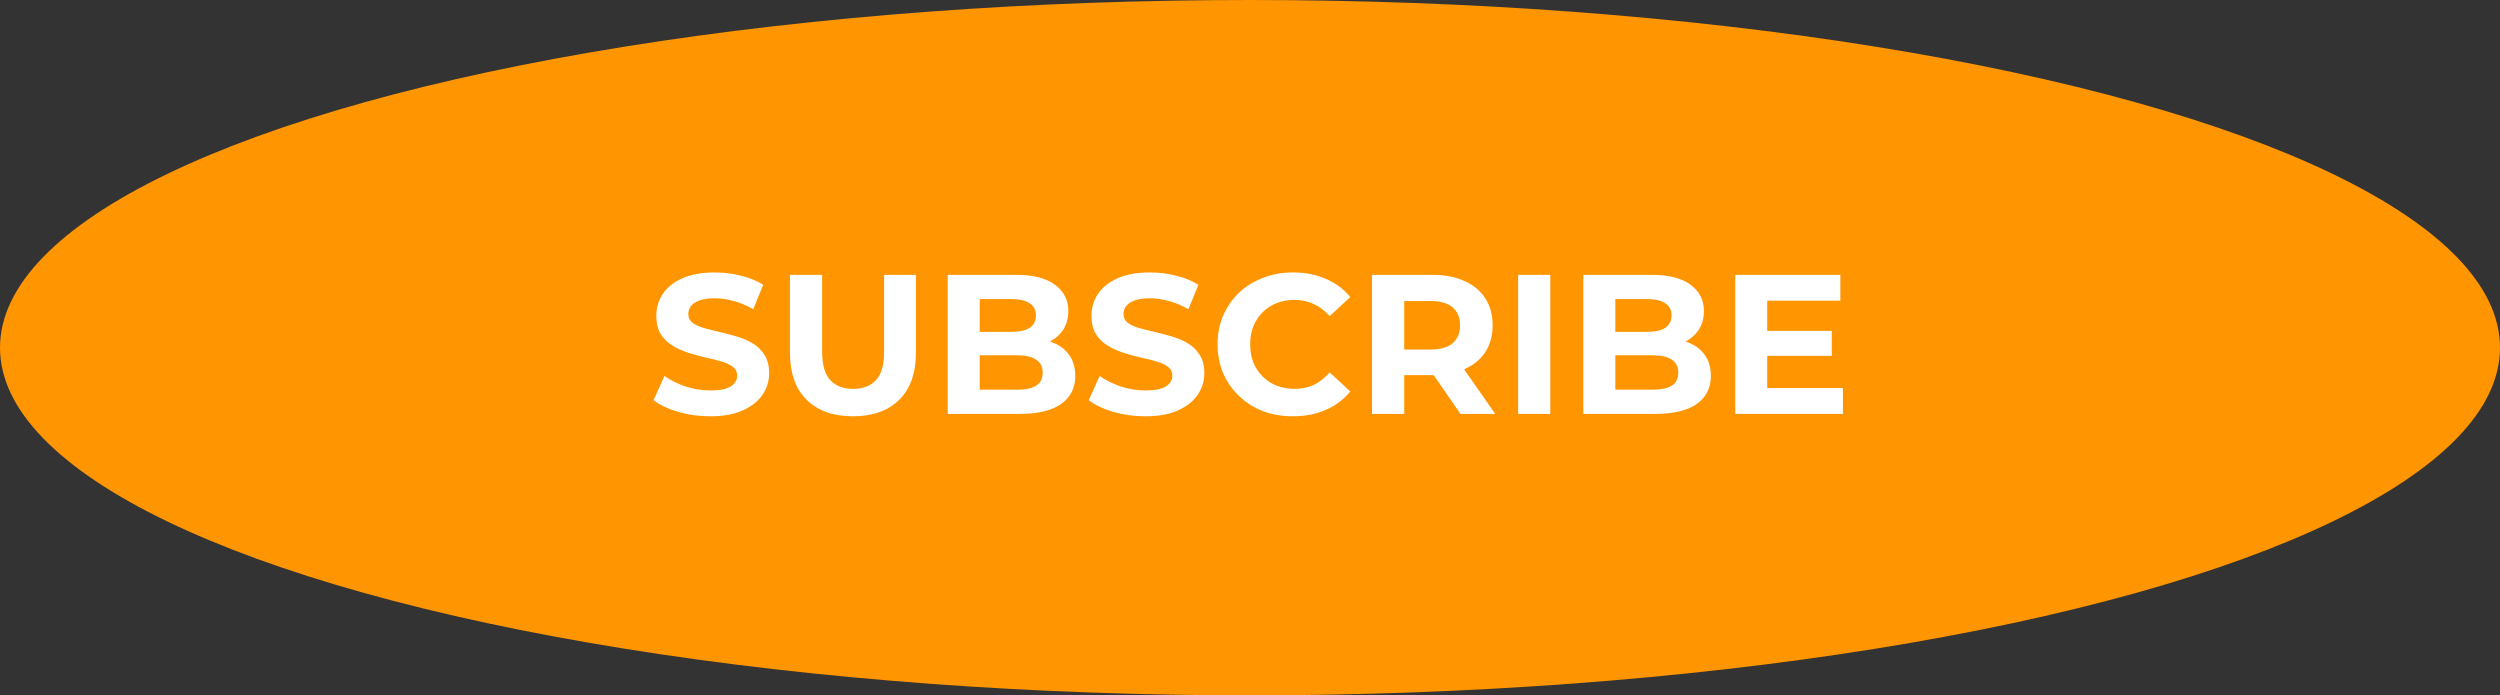
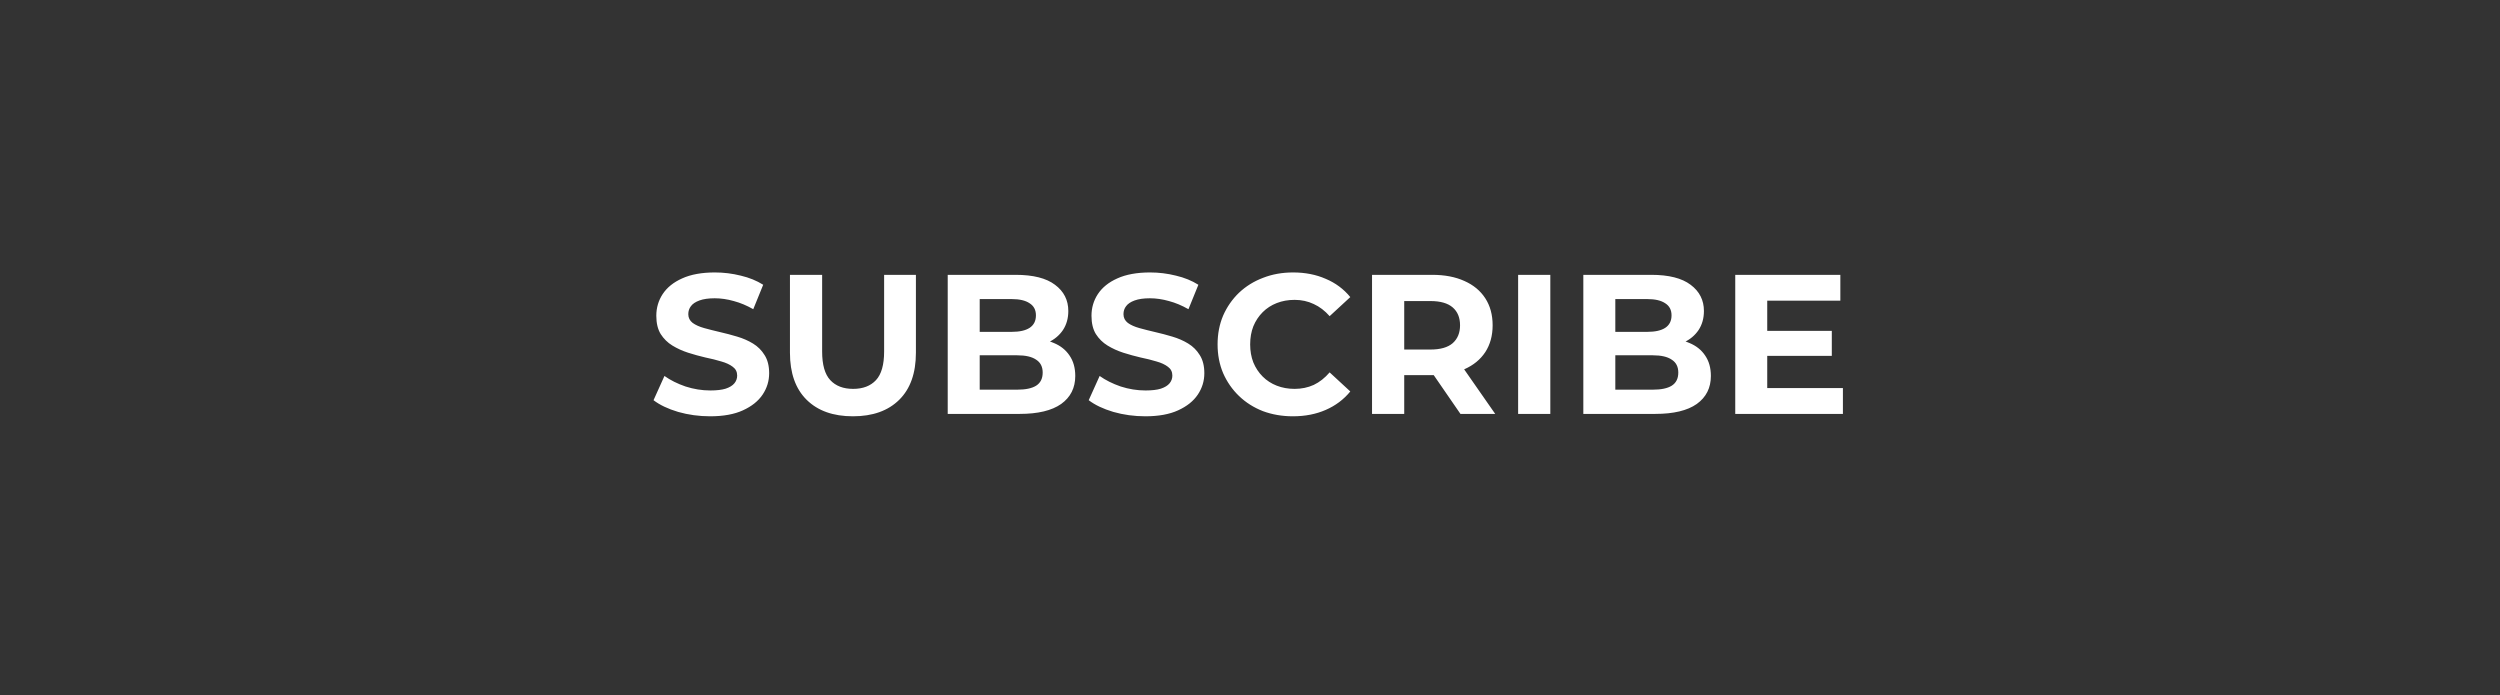
<svg xmlns="http://www.w3.org/2000/svg" width="151" height="42" viewBox="0 0 151 42" fill="none">
  <rect x="0" y="0" width="151" height="42" fill="#333333" stroke="none" />
-   <ellipse cx="75.5" cy="21" rx="75.5" ry="21" fill="#FF9500" />
  <path d="M42.893 25.144C42.221 25.144 41.577 25.056 40.961 24.88C40.345 24.696 39.849 24.46 39.473 24.172L40.133 22.708C40.493 22.964 40.917 23.176 41.405 23.344C41.901 23.504 42.401 23.584 42.905 23.584C43.289 23.584 43.597 23.548 43.829 23.476C44.069 23.396 44.245 23.288 44.357 23.152C44.469 23.016 44.525 22.86 44.525 22.684C44.525 22.46 44.437 22.284 44.261 22.156C44.085 22.02 43.853 21.912 43.565 21.832C43.277 21.744 42.957 21.664 42.605 21.592C42.261 21.512 41.913 21.416 41.561 21.304C41.217 21.192 40.901 21.048 40.613 20.872C40.325 20.696 40.089 20.464 39.905 20.176C39.729 19.888 39.641 19.52 39.641 19.072C39.641 18.592 39.769 18.156 40.025 17.764C40.289 17.364 40.681 17.048 41.201 16.816C41.729 16.576 42.389 16.456 43.181 16.456C43.709 16.456 44.229 16.52 44.741 16.648C45.253 16.768 45.705 16.952 46.097 17.2L45.497 18.676C45.105 18.452 44.713 18.288 44.321 18.184C43.929 18.072 43.545 18.016 43.169 18.016C42.793 18.016 42.485 18.06 42.245 18.148C42.005 18.236 41.833 18.352 41.729 18.496C41.625 18.632 41.573 18.792 41.573 18.976C41.573 19.192 41.661 19.368 41.837 19.504C42.013 19.632 42.245 19.736 42.533 19.816C42.821 19.896 43.137 19.976 43.481 20.056C43.833 20.136 44.181 20.228 44.525 20.332C44.877 20.436 45.197 20.576 45.485 20.752C45.773 20.928 46.005 21.16 46.181 21.448C46.365 21.736 46.457 22.1 46.457 22.54C46.457 23.012 46.325 23.444 46.061 23.836C45.797 24.228 45.401 24.544 44.873 24.784C44.353 25.024 43.693 25.144 42.893 25.144ZM51.517 25.144C50.325 25.144 49.393 24.812 48.721 24.148C48.049 23.484 47.713 22.536 47.713 21.304V16.6H49.657V21.232C49.657 22.032 49.821 22.608 50.149 22.96C50.477 23.312 50.937 23.488 51.529 23.488C52.121 23.488 52.581 23.312 52.909 22.96C53.237 22.608 53.401 22.032 53.401 21.232V16.6H55.321V21.304C55.321 22.536 54.985 23.484 54.313 24.148C53.641 24.812 52.709 25.144 51.517 25.144ZM57.242 25V16.6H61.346C62.402 16.6 63.194 16.8 63.722 17.2C64.258 17.6 64.526 18.128 64.526 18.784C64.526 19.224 64.418 19.608 64.202 19.936C63.986 20.256 63.69 20.504 63.314 20.68C62.938 20.856 62.506 20.944 62.018 20.944L62.246 20.452C62.774 20.452 63.242 20.54 63.65 20.716C64.058 20.884 64.374 21.136 64.598 21.472C64.83 21.808 64.946 22.22 64.946 22.708C64.946 23.428 64.662 23.992 64.094 24.4C63.526 24.8 62.69 25 61.586 25H57.242ZM59.174 23.536H61.442C61.946 23.536 62.326 23.456 62.582 23.296C62.846 23.128 62.978 22.864 62.978 22.504C62.978 22.152 62.846 21.892 62.582 21.724C62.326 21.548 61.946 21.46 61.442 21.46H59.03V20.044H61.106C61.578 20.044 61.938 19.964 62.186 19.804C62.442 19.636 62.57 19.384 62.57 19.048C62.57 18.72 62.442 18.476 62.186 18.316C61.938 18.148 61.578 18.064 61.106 18.064H59.174V23.536ZM69.178 25.144C68.506 25.144 67.862 25.056 67.246 24.88C66.63 24.696 66.134 24.46 65.758 24.172L66.418 22.708C66.778 22.964 67.202 23.176 67.69 23.344C68.186 23.504 68.686 23.584 69.19 23.584C69.574 23.584 69.882 23.548 70.114 23.476C70.354 23.396 70.53 23.288 70.642 23.152C70.754 23.016 70.81 22.86 70.81 22.684C70.81 22.46 70.722 22.284 70.546 22.156C70.37 22.02 70.138 21.912 69.85 21.832C69.562 21.744 69.242 21.664 68.89 21.592C68.546 21.512 68.198 21.416 67.846 21.304C67.502 21.192 67.186 21.048 66.898 20.872C66.61 20.696 66.374 20.464 66.19 20.176C66.014 19.888 65.926 19.52 65.926 19.072C65.926 18.592 66.054 18.156 66.31 17.764C66.574 17.364 66.966 17.048 67.486 16.816C68.014 16.576 68.674 16.456 69.466 16.456C69.994 16.456 70.514 16.52 71.026 16.648C71.538 16.768 71.99 16.952 72.382 17.2L71.782 18.676C71.39 18.452 70.998 18.288 70.606 18.184C70.214 18.072 69.83 18.016 69.454 18.016C69.078 18.016 68.77 18.06 68.53 18.148C68.29 18.236 68.118 18.352 68.014 18.496C67.91 18.632 67.858 18.792 67.858 18.976C67.858 19.192 67.946 19.368 68.122 19.504C68.298 19.632 68.53 19.736 68.818 19.816C69.106 19.896 69.422 19.976 69.766 20.056C70.118 20.136 70.466 20.228 70.81 20.332C71.162 20.436 71.482 20.576 71.77 20.752C72.058 20.928 72.29 21.16 72.466 21.448C72.65 21.736 72.742 22.1 72.742 22.54C72.742 23.012 72.61 23.444 72.346 23.836C72.082 24.228 71.686 24.544 71.158 24.784C70.638 25.024 69.978 25.144 69.178 25.144ZM78.09 25.144C77.442 25.144 76.838 25.04 76.278 24.832C75.726 24.616 75.246 24.312 74.838 23.92C74.43 23.528 74.11 23.068 73.878 22.54C73.654 22.012 73.542 21.432 73.542 20.8C73.542 20.168 73.654 19.588 73.878 19.06C74.11 18.532 74.43 18.072 74.838 17.68C75.254 17.288 75.738 16.988 76.29 16.78C76.842 16.564 77.446 16.456 78.102 16.456C78.83 16.456 79.486 16.584 80.07 16.84C80.662 17.088 81.158 17.456 81.558 17.944L80.31 19.096C80.022 18.768 79.702 18.524 79.35 18.364C78.998 18.196 78.614 18.112 78.198 18.112C77.806 18.112 77.446 18.176 77.118 18.304C76.79 18.432 76.506 18.616 76.266 18.856C76.026 19.096 75.838 19.38 75.702 19.708C75.574 20.036 75.51 20.4 75.51 20.8C75.51 21.2 75.574 21.564 75.702 21.892C75.838 22.22 76.026 22.504 76.266 22.744C76.506 22.984 76.79 23.168 77.118 23.296C77.446 23.424 77.806 23.488 78.198 23.488C78.614 23.488 78.998 23.408 79.35 23.248C79.702 23.08 80.022 22.828 80.31 22.492L81.558 23.644C81.158 24.132 80.662 24.504 80.07 24.76C79.486 25.016 78.826 25.144 78.09 25.144ZM82.871 25V16.6H86.507C87.259 16.6 87.907 16.724 88.451 16.972C88.995 17.212 89.415 17.56 89.711 18.016C90.007 18.472 90.155 19.016 90.155 19.648C90.155 20.272 90.007 20.812 89.711 21.268C89.415 21.716 88.995 22.06 88.451 22.3C87.907 22.54 87.259 22.66 86.507 22.66H83.951L84.815 21.808V25H82.871ZM88.211 25L86.111 21.952H88.187L90.311 25H88.211ZM84.815 22.024L83.951 21.112H86.399C86.999 21.112 87.447 20.984 87.743 20.728C88.039 20.464 88.187 20.104 88.187 19.648C88.187 19.184 88.039 18.824 87.743 18.568C87.447 18.312 86.999 18.184 86.399 18.184H83.951L84.815 17.26V22.024ZM91.695 25V16.6H93.639V25H91.695ZM95.633 25V16.6H99.737C100.793 16.6 101.585 16.8 102.113 17.2C102.649 17.6 102.917 18.128 102.917 18.784C102.917 19.224 102.809 19.608 102.593 19.936C102.377 20.256 102.081 20.504 101.705 20.68C101.329 20.856 100.897 20.944 100.409 20.944L100.637 20.452C101.165 20.452 101.633 20.54 102.041 20.716C102.449 20.884 102.765 21.136 102.989 21.472C103.221 21.808 103.337 22.22 103.337 22.708C103.337 23.428 103.053 23.992 102.485 24.4C101.917 24.8 101.081 25 99.977 25H95.633ZM97.565 23.536H99.833C100.337 23.536 100.717 23.456 100.973 23.296C101.237 23.128 101.369 22.864 101.369 22.504C101.369 22.152 101.237 21.892 100.973 21.724C100.717 21.548 100.337 21.46 99.833 21.46H97.421V20.044H99.497C99.969 20.044 100.329 19.964 100.577 19.804C100.833 19.636 100.961 19.384 100.961 19.048C100.961 18.72 100.833 18.476 100.577 18.316C100.329 18.148 99.969 18.064 99.497 18.064H97.565V23.536ZM106.597 19.984H110.641V21.496H106.597V19.984ZM106.741 23.44H111.312V25H104.809V16.6H111.157V18.16H106.741V23.44Z" fill="white" />
</svg>